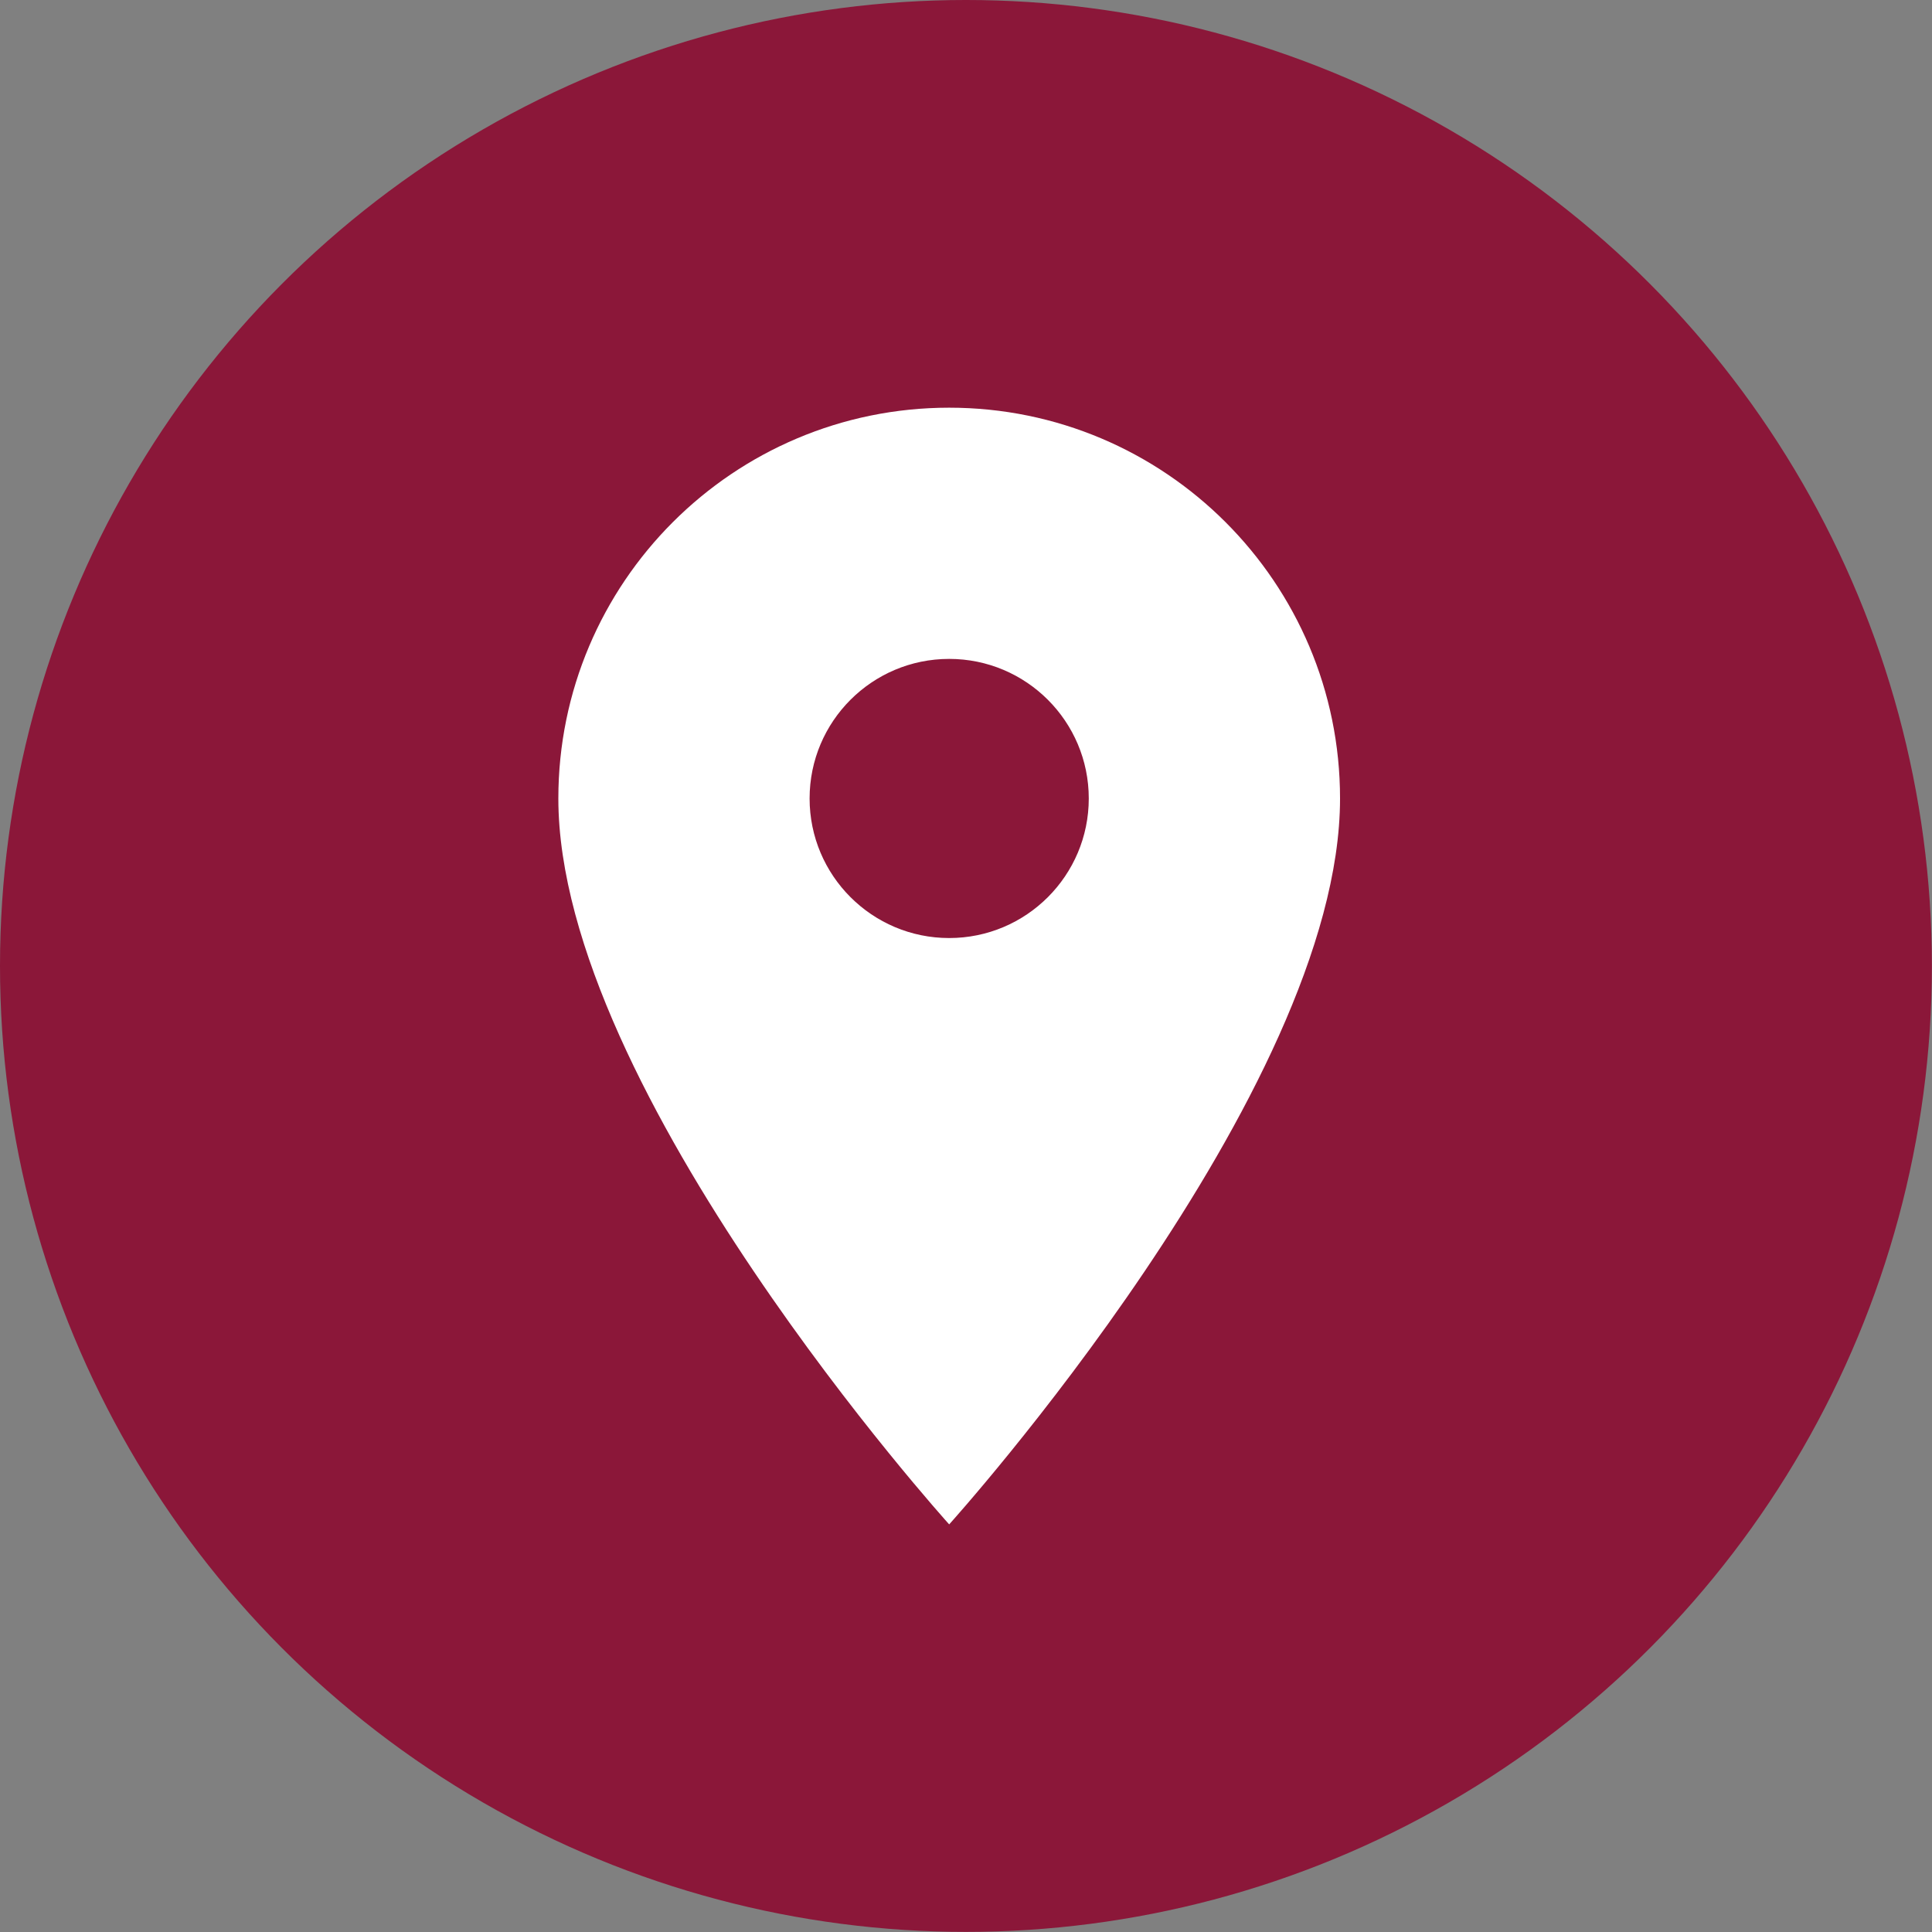
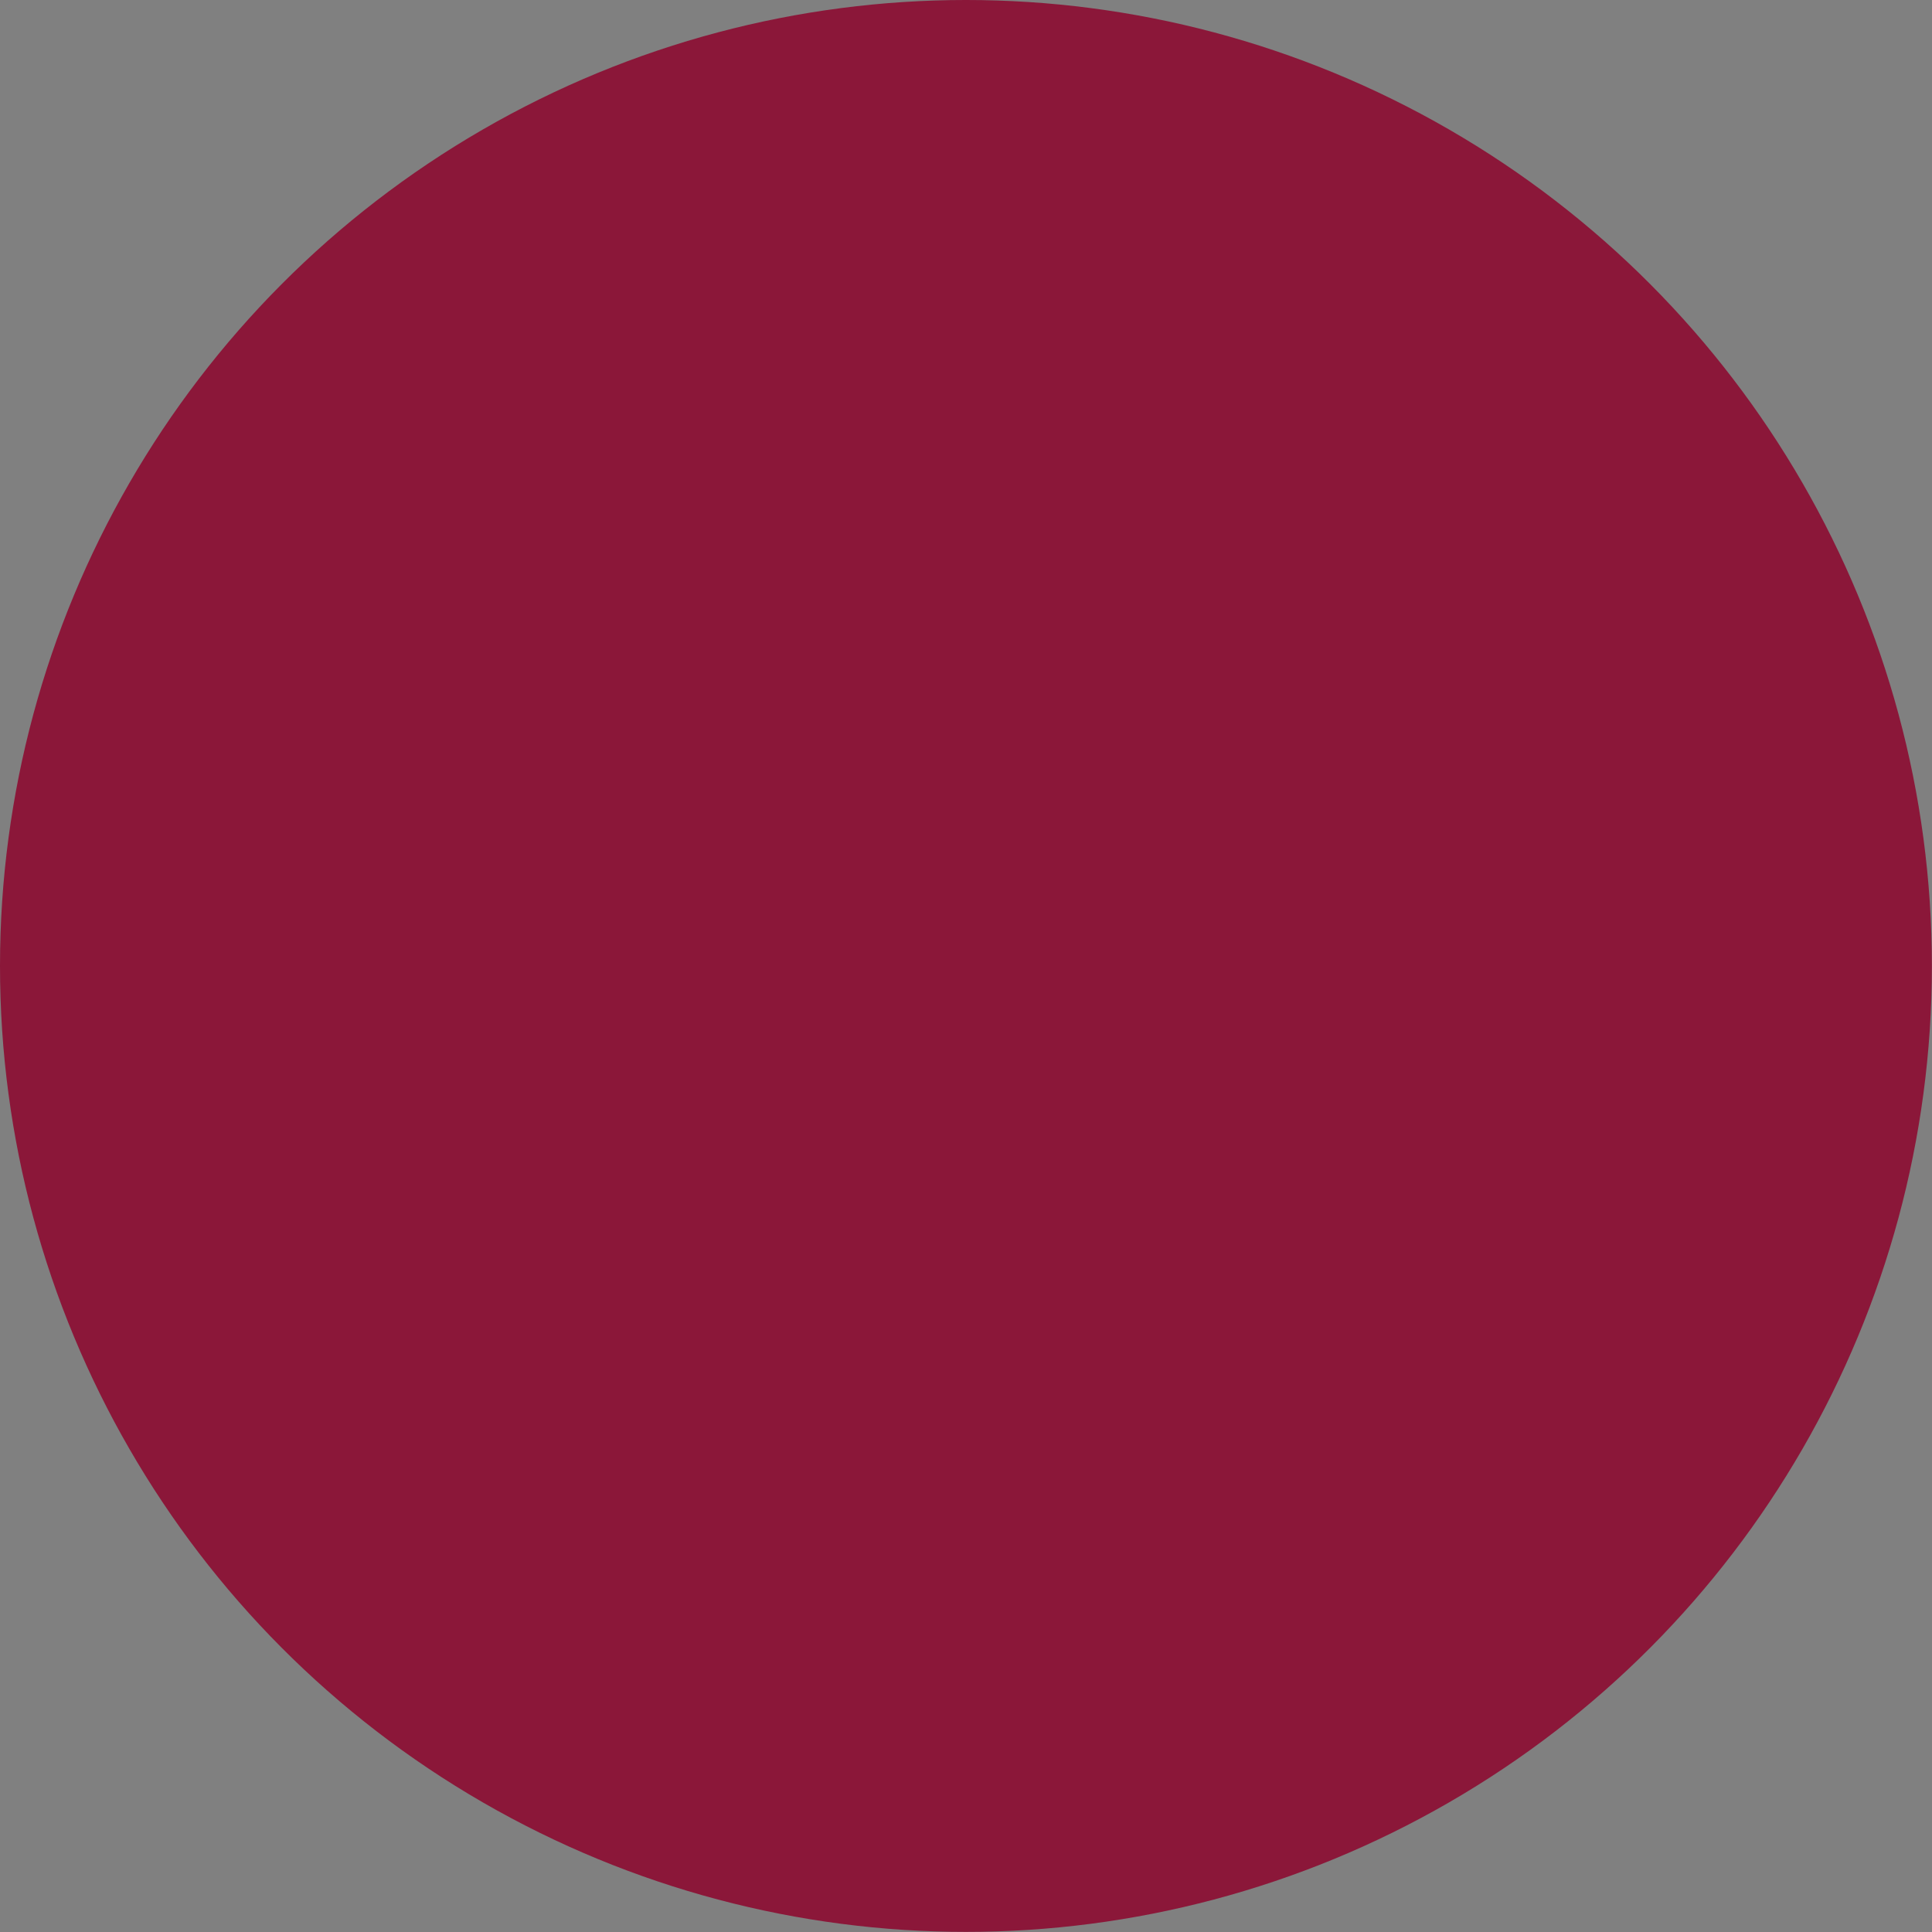
<svg xmlns="http://www.w3.org/2000/svg" xmlns:ns1="http://www.serif.com/" width="100%" height="100%" viewBox="0 0 106 106" version="1.1" xml:space="preserve" style="fill-rule:evenodd;clip-rule:evenodd;stroke-linejoin:round;stroke-miterlimit:2;">
  <rect x="0" y="0" width="106" height="106" fill="#808080" stroke="none" />
  <circle id="Ellipse-4" ns1:id="Ellipse 4" cx="52.997" cy="52.997" r="52.997" style="fill:#8b1739;" />
-   <path id="Shape-21" ns1:id="Shape 21" d="M52.077,22.368c-11.84,0 -21.443,9.601 -21.443,21.441c0,16.083 21.443,39.827 21.443,39.827c0,-0 21.445,-23.744 21.445,-39.827c-0,-11.84 -9.604,-21.441 -21.445,-21.441Zm0,29.098c-4.227,0 -7.658,-3.429 -7.658,-7.657c0,-4.229 3.431,-7.658 7.658,-7.658c4.228,-0 7.659,3.429 7.659,7.658c0,4.228 -3.431,7.657 -7.659,7.657Z" style="fill:#fff;fill-rule:nonzero;" />
</svg>